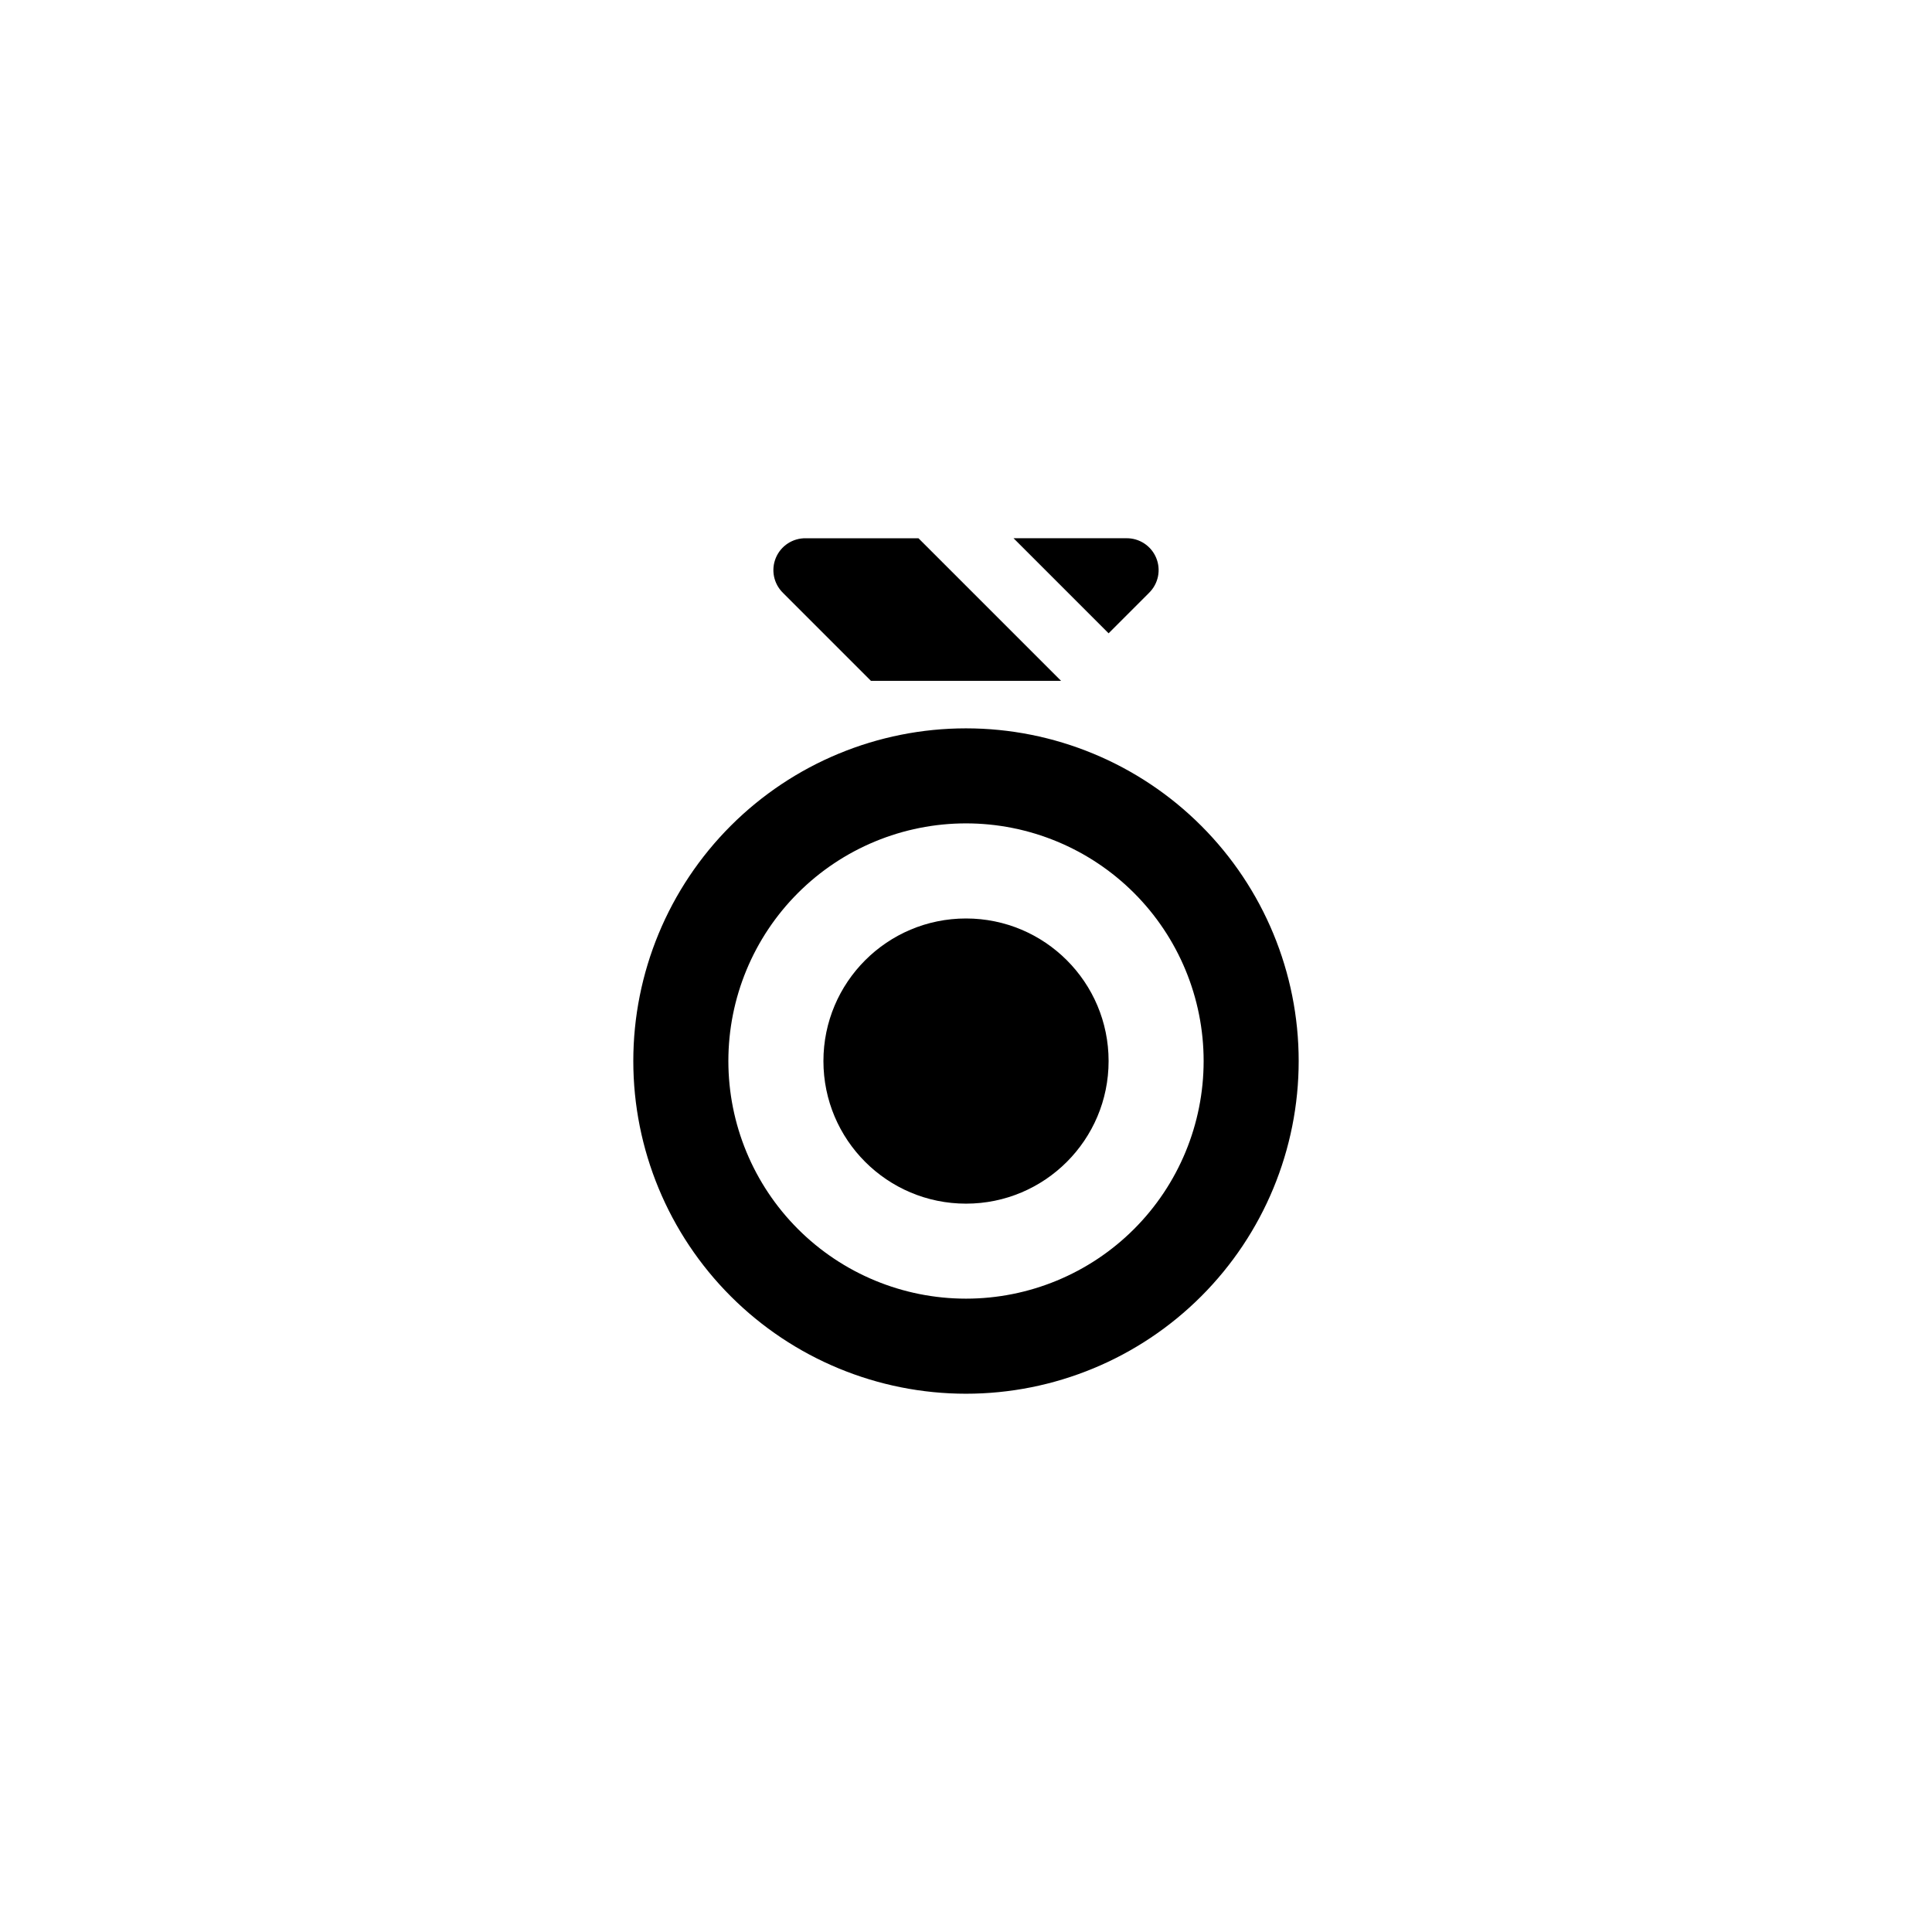
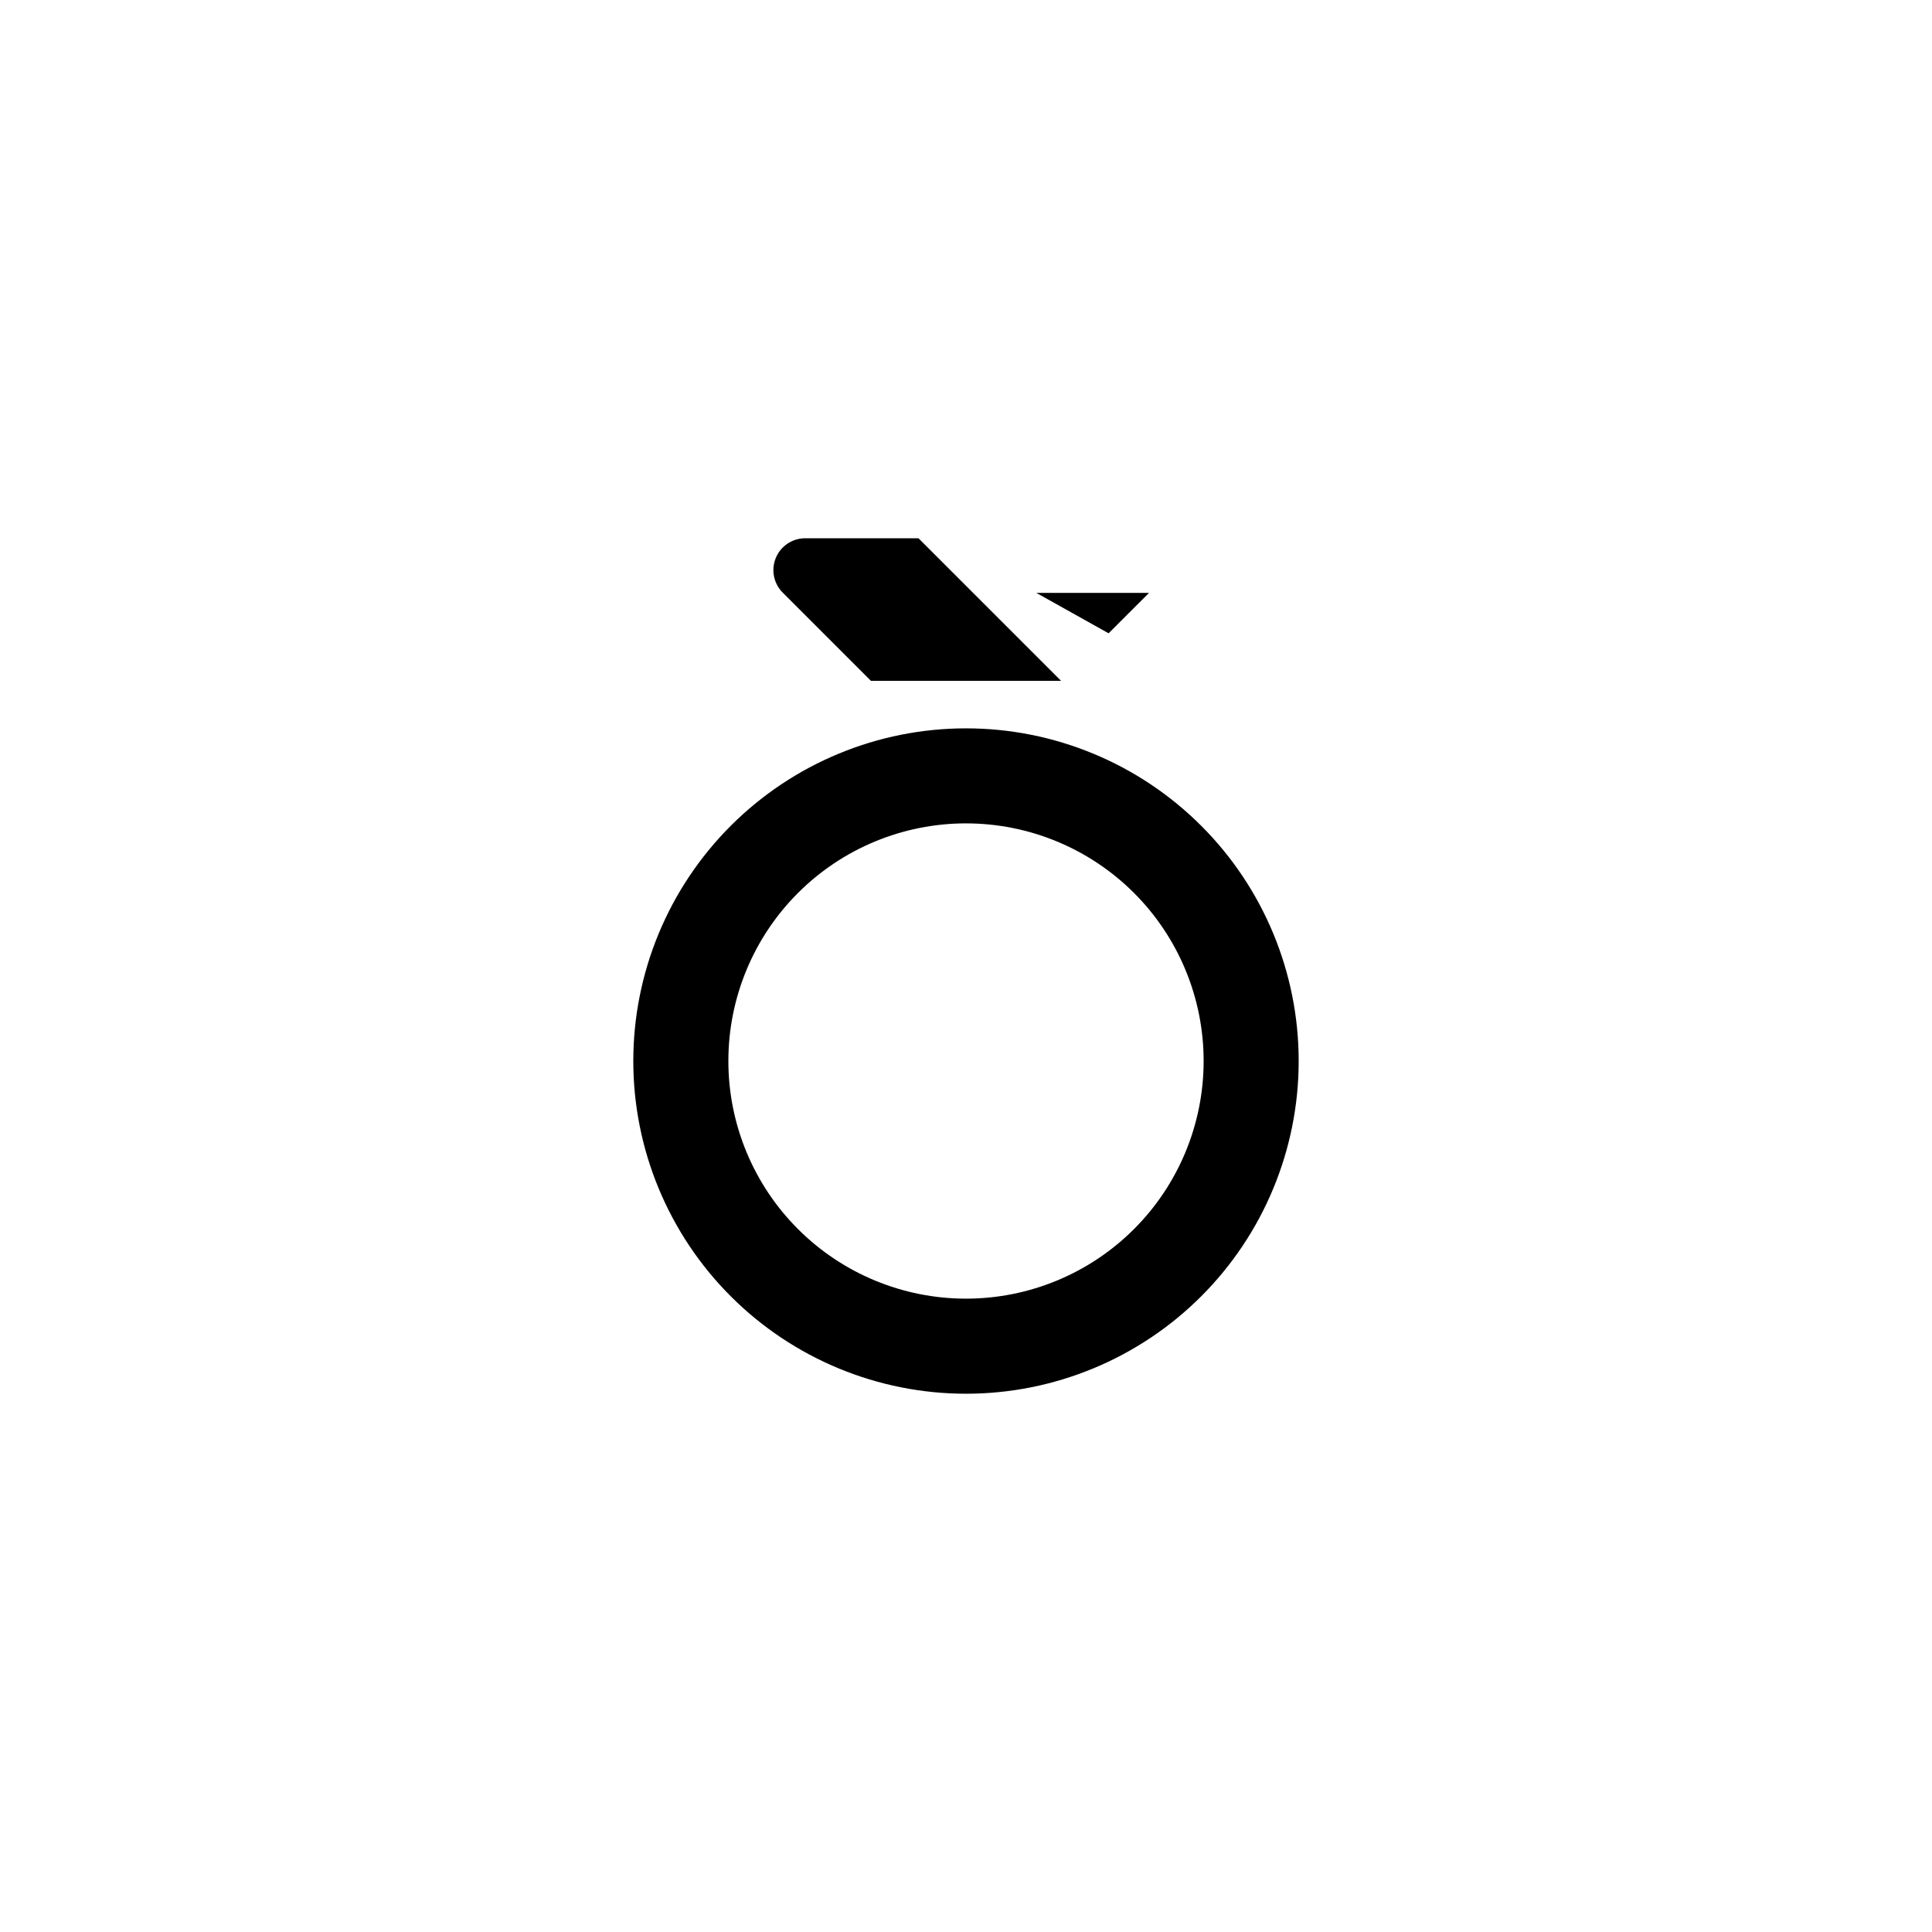
<svg xmlns="http://www.w3.org/2000/svg" fill="#000000" width="800px" height="800px" version="1.1" viewBox="144 144 512 512">
  <g>
    <path d="m374.81 324.43h50.383l-37.785-37.785h-29.855c-3.461-0.066-6.613 1.992-7.945 5.188-1.336 3.195-0.582 6.883 1.902 9.297z" />
-     <path d="m437.79 311.83 10.707-10.707h-0.004c2.484-2.414 3.238-6.102 1.902-9.297-1.332-3.195-4.484-5.254-7.945-5.188h-29.852z" />
+     <path d="m437.79 311.83 10.707-10.707h-0.004h-29.852z" />
    <path d="m400 337.02c-23.383 0-45.809 9.289-62.344 25.824-16.535 16.531-25.824 38.957-25.824 62.34s9.289 45.809 25.824 62.344 38.961 25.824 62.344 25.824 45.809-9.289 62.34-25.824c16.535-16.535 25.824-38.961 25.824-62.344s-9.289-45.809-25.824-62.34c-16.531-16.535-38.957-25.824-62.34-25.824zm0 151.14v-0.004c-16.703 0-32.723-6.633-44.531-18.445-11.812-11.809-18.445-27.828-18.445-44.531 0-16.699 6.633-32.719 18.445-44.531 11.809-11.809 27.828-18.445 44.531-18.445 16.699 0 32.719 6.637 44.531 18.445 11.809 11.812 18.445 27.832 18.445 44.531 0 16.703-6.637 32.723-18.445 44.531-11.812 11.812-27.832 18.445-44.531 18.445z" />
-     <path d="m437.79 425.19c0 20.871-16.918 37.789-37.785 37.789-20.871 0-37.789-16.918-37.789-37.789 0-20.867 16.918-37.785 37.789-37.785 20.867 0 37.785 16.918 37.785 37.785" />
  </g>
</svg>